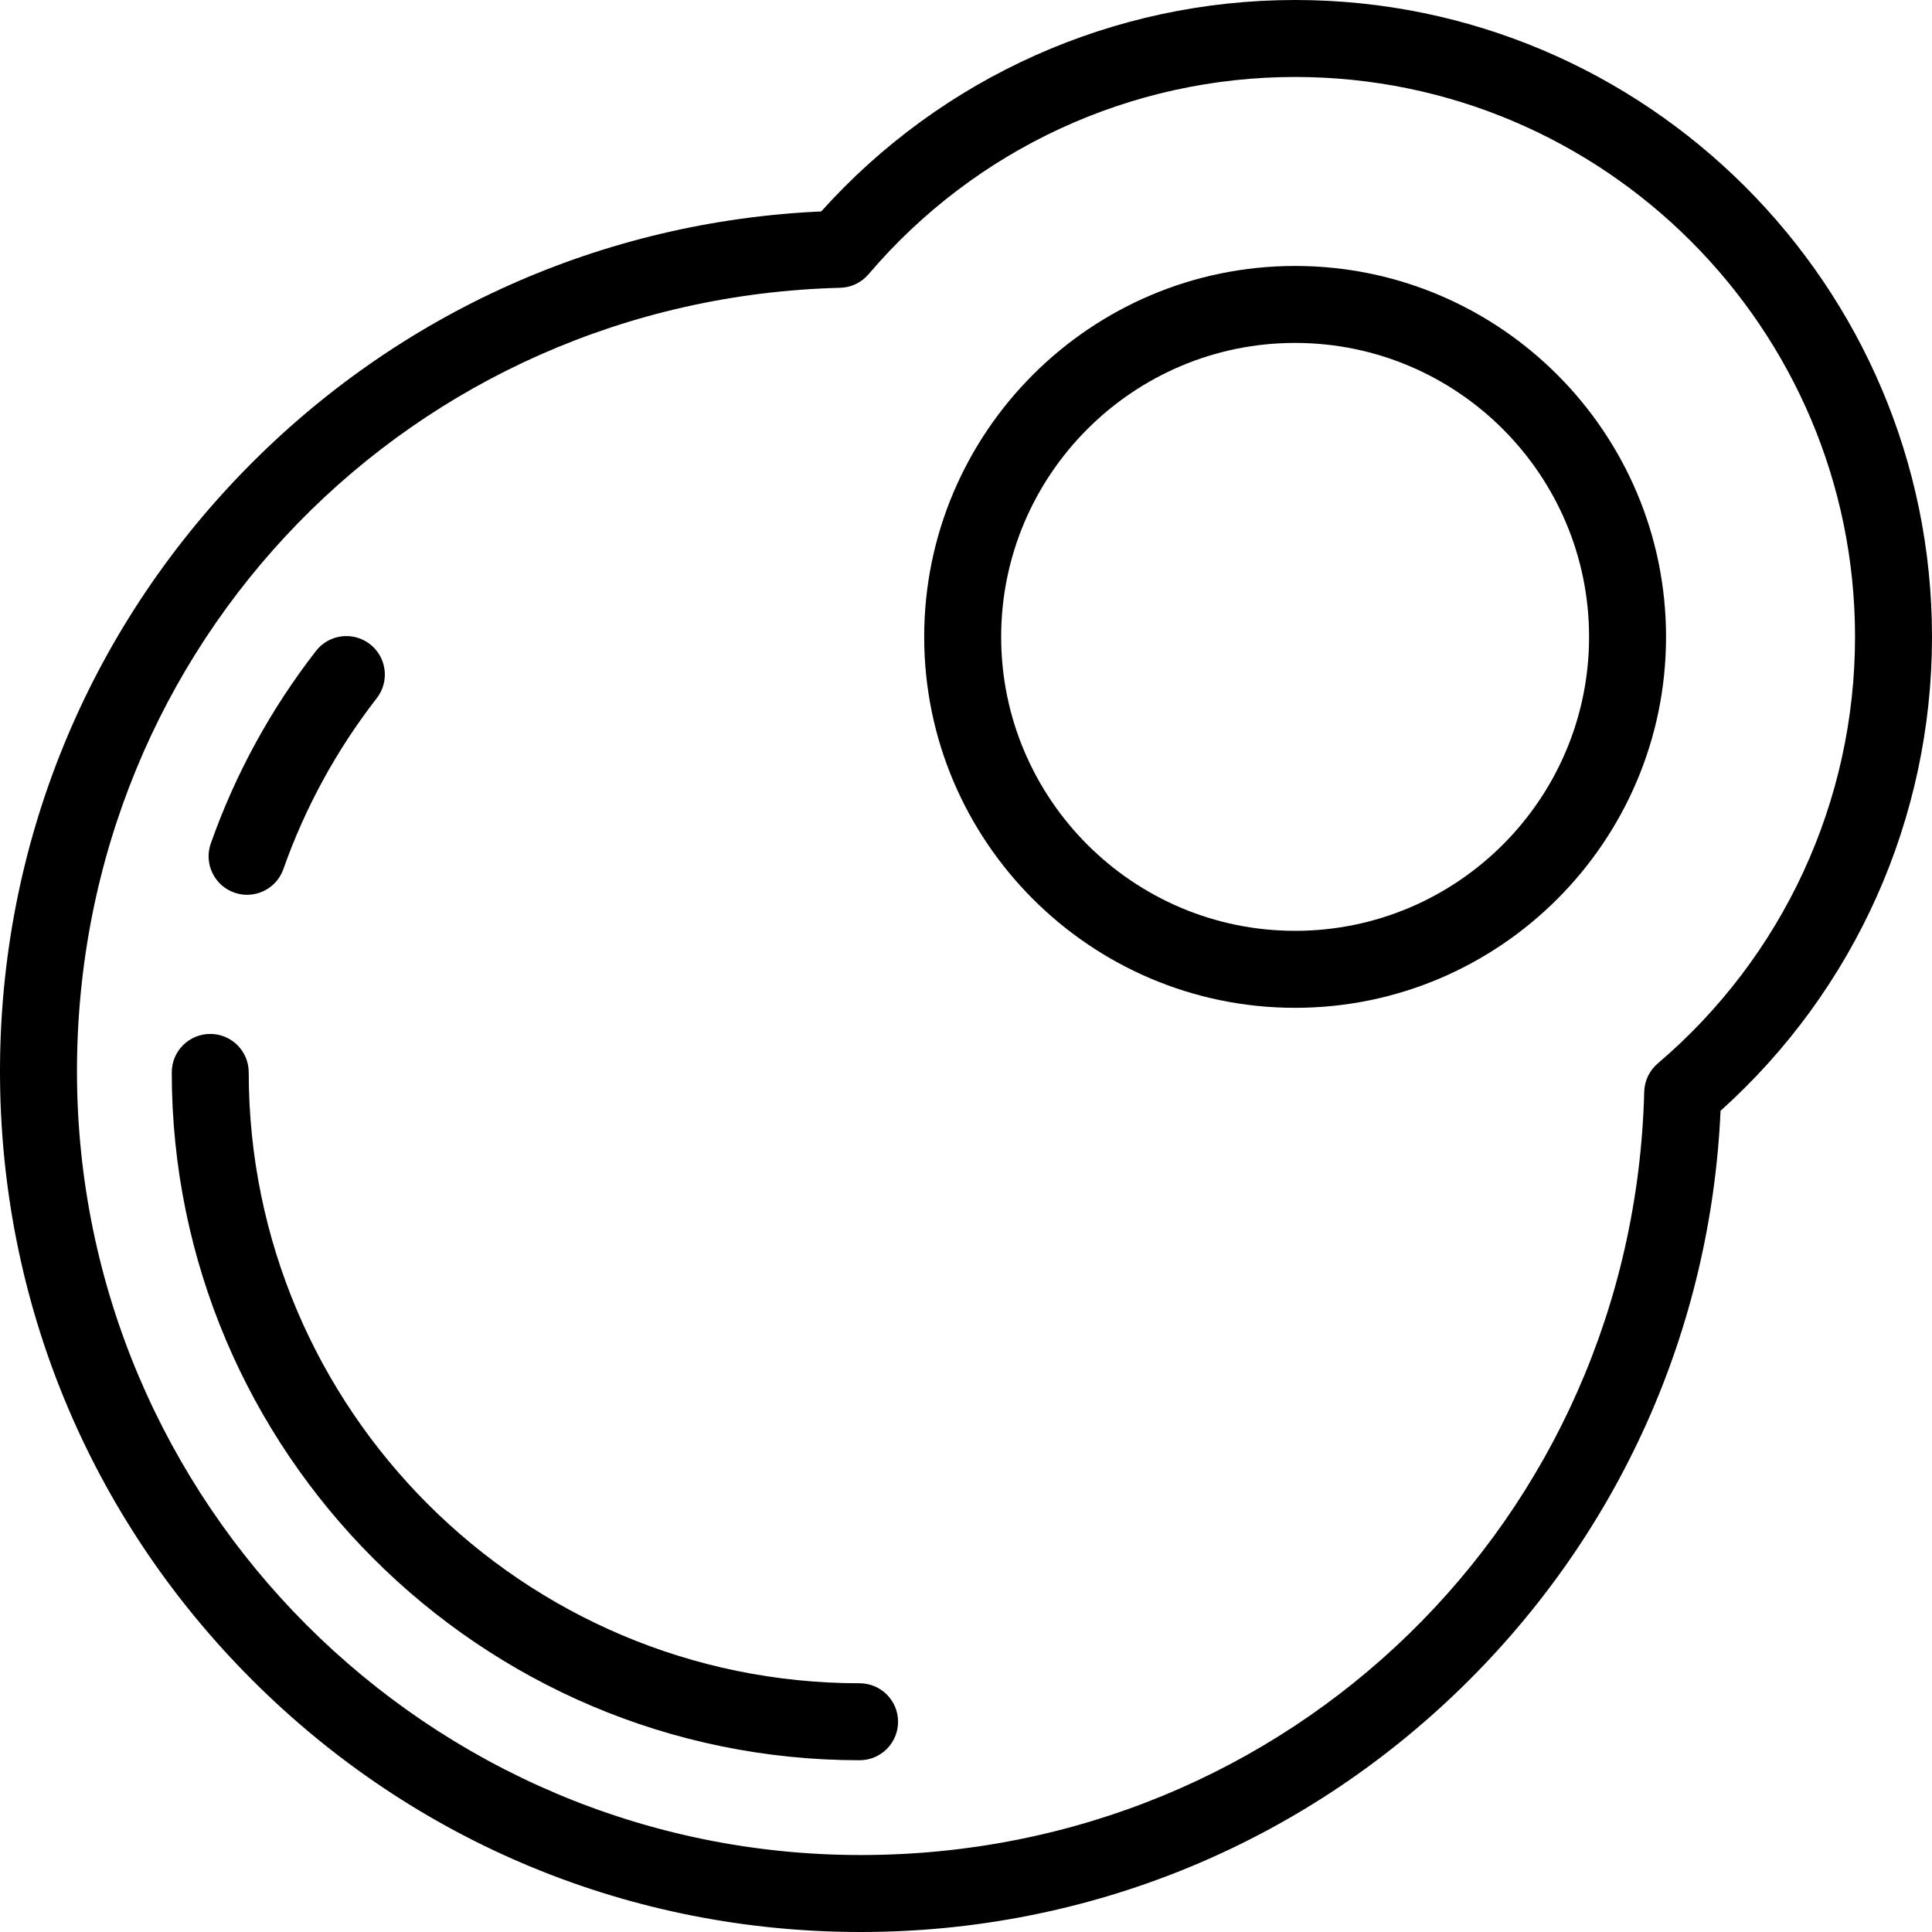
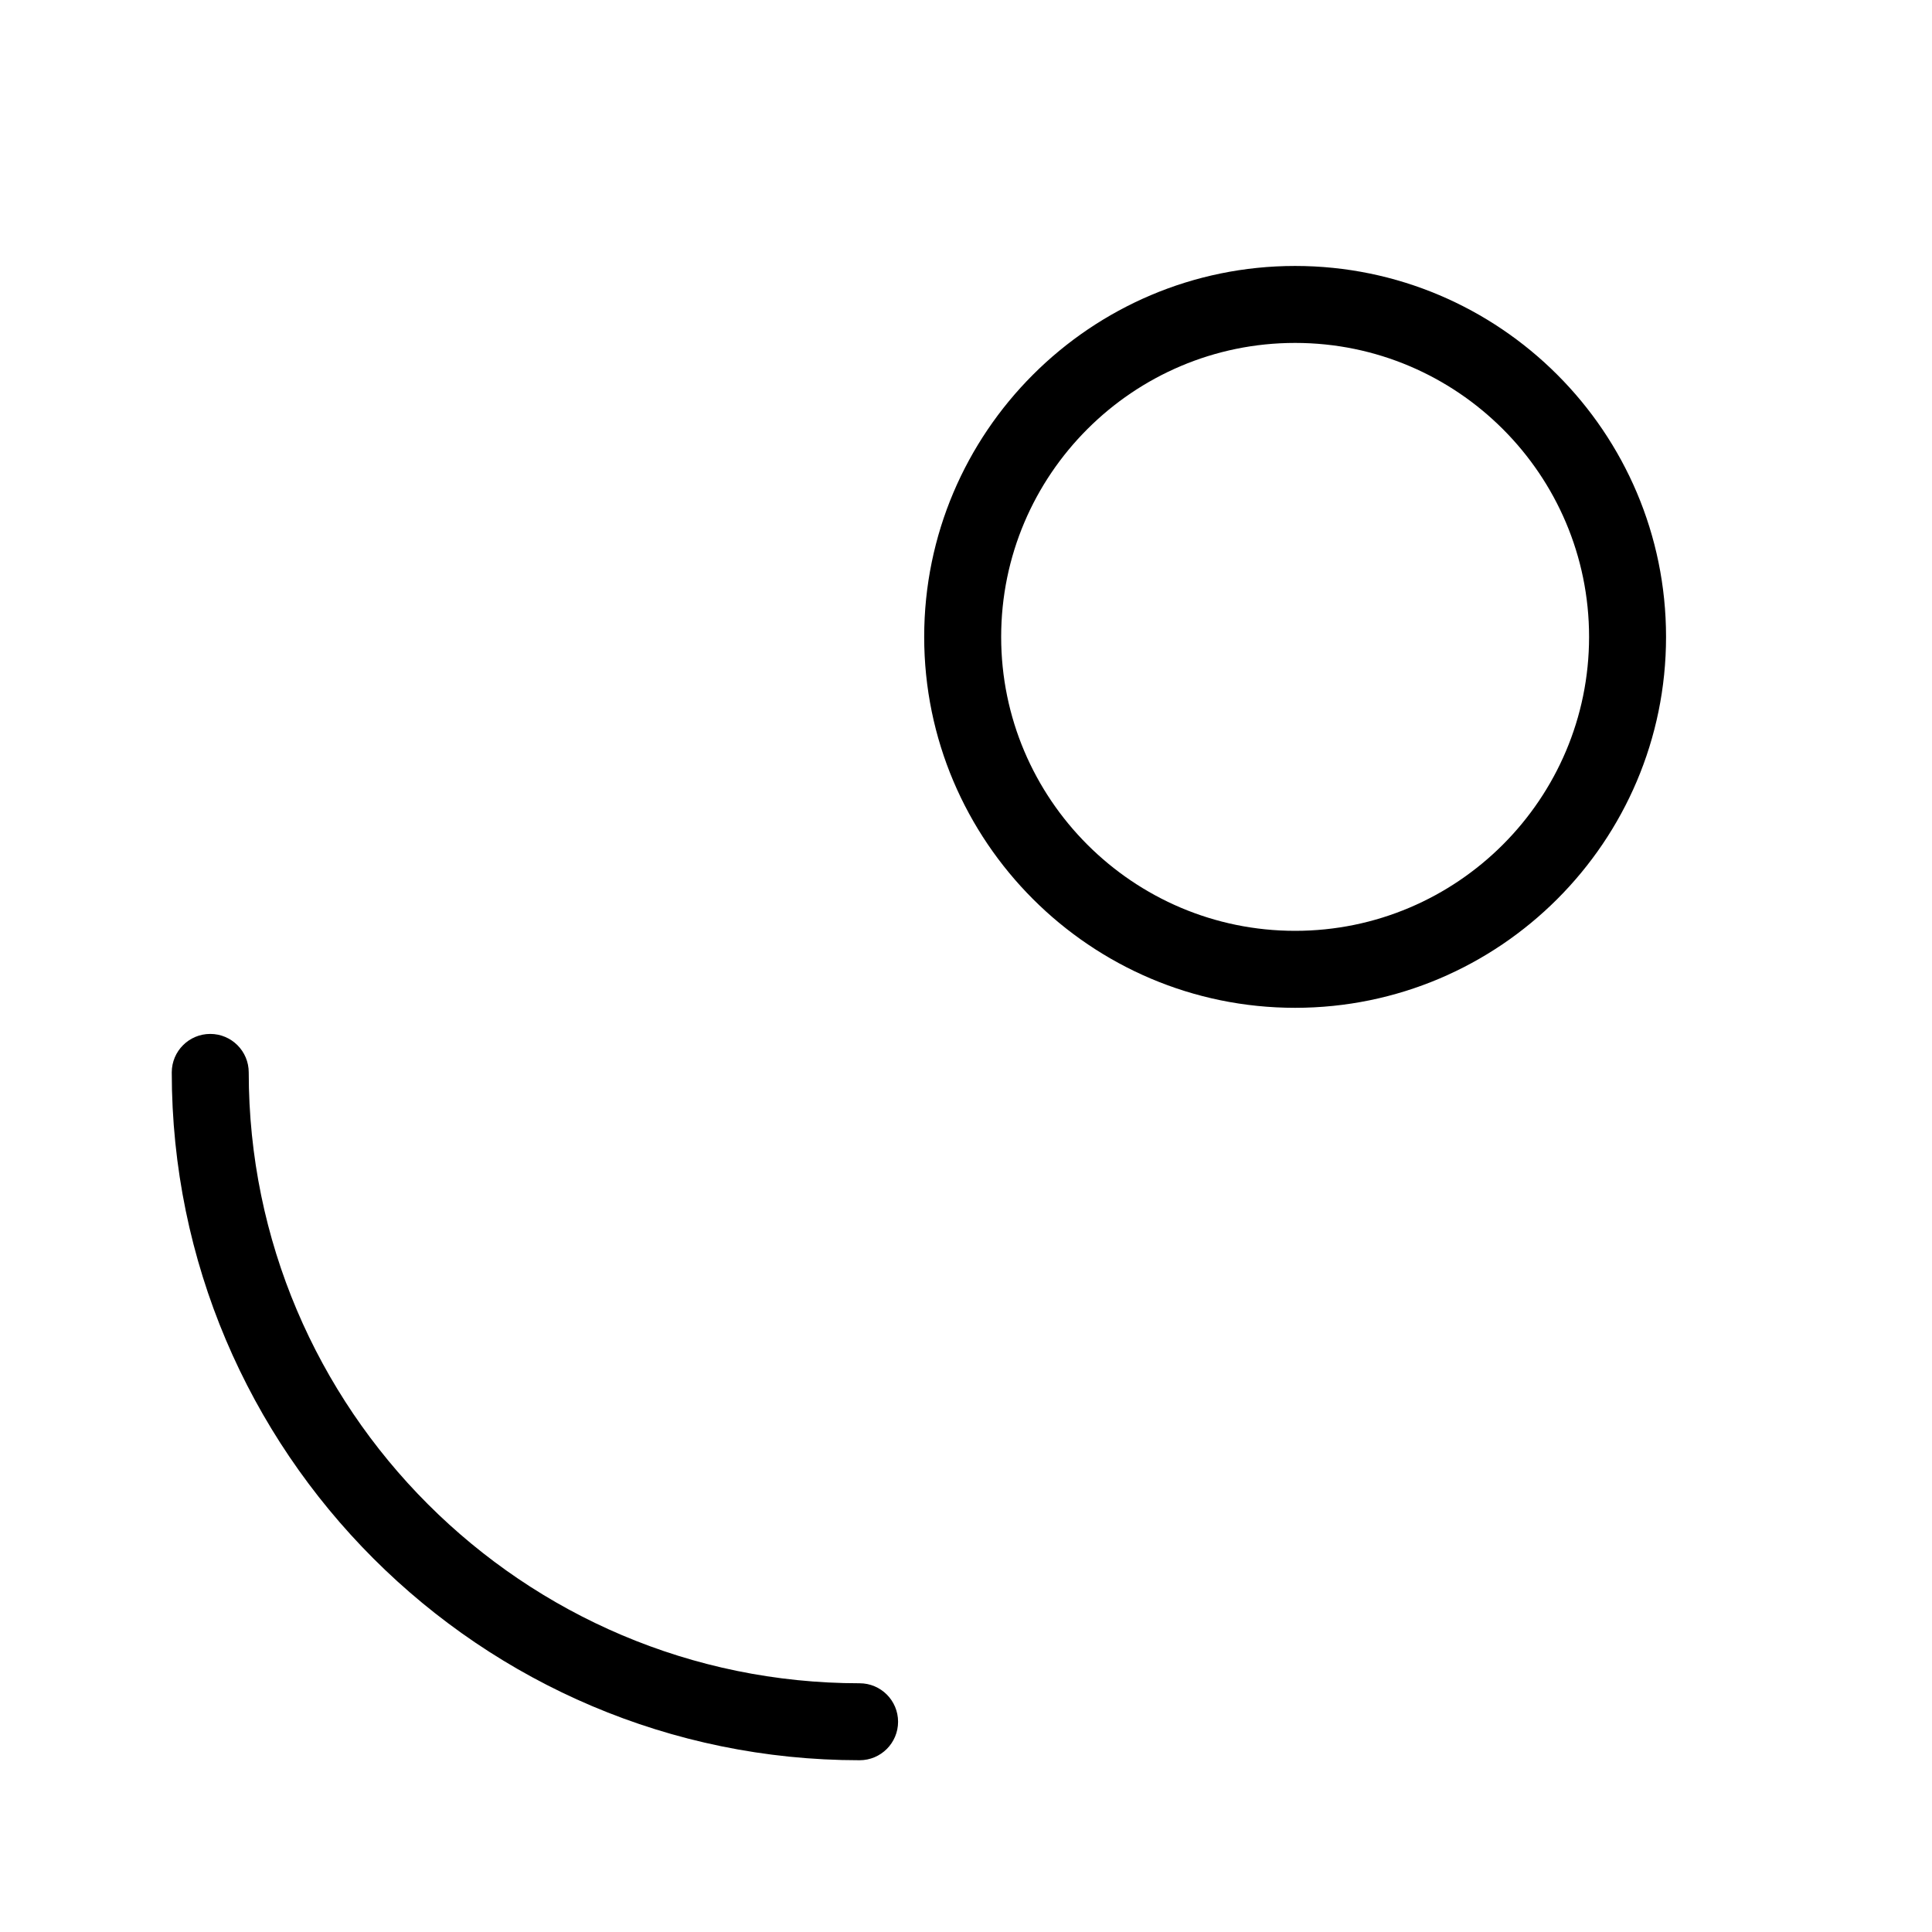
<svg xmlns="http://www.w3.org/2000/svg" fill="#000000" height="800px" width="800px" version="1.1" id="Layer_1" viewBox="0 0 512 512" xml:space="preserve">
  <g>
    <g>
-       <path d="M343.219,0c-48.041,0-93.553,20.367-125.587,56.034c-57.973,2.614-112.071,26.849-152.771,68.545    C23.035,167.427,0,224.008,0,283.899c0,60.928,23.726,118.209,66.809,161.292S167.173,512,228.101,512    c59.89,0,116.471-23.035,159.32-64.862c41.694-40.7,65.931-94.798,68.545-152.771C491.634,262.333,512,216.821,512,168.779    C512,75.714,436.285,0,343.219,0z M439.319,281.828c-2.208,1.879-3.512,4.608-3.586,7.505    c-2.91,113.422-94.113,202.269-207.632,202.269c-114.528,0-207.703-93.175-207.703-207.703    c0-113.518,88.846-204.721,202.268-207.631c2.898-0.074,5.628-1.379,7.506-3.587c28.274-33.226,69.478-52.282,113.048-52.282    c81.818,0,148.382,66.564,148.382,148.381C491.602,212.349,472.545,253.554,439.319,281.828z" />
-     </g>
+       </g>
  </g>
  <g>
    <g>
      <path d="M227.801,446.083c-89.263,0-161.884-72.62-161.884-161.884c0-5.632-4.566-10.199-10.199-10.199    c-5.633,0-10.199,4.567-10.199,10.199c0,100.511,81.771,182.282,182.282,182.282c5.633,0,10.199-4.567,10.199-10.199    C238,450.65,233.434,446.083,227.801,446.083z" />
    </g>
  </g>
  <g>
    <g>
-       <path d="M98.045,170.708c-4.45-3.452-10.857-2.649-14.31,1.803c-12.006,15.465-21.385,32.631-27.873,51.022    c-1.875,5.312,0.912,11.138,6.225,13.012c1.122,0.396,2.267,0.583,3.393,0.583c4.204,0,8.14-2.619,9.618-6.809    c5.76-16.324,14.087-31.565,24.75-45.301C103.302,180.57,102.495,174.162,98.045,170.708z" />
-     </g>
+       </g>
  </g>
  <g>
    <g>
      <path d="M343.219,70.481c-54.203,0-98.3,44.096-98.3,98.3s44.097,98.301,98.3,98.301c54.203,0,98.3-44.097,98.3-98.301    S397.422,70.481,343.219,70.481z M343.219,246.682c-42.955,0-77.901-34.948-77.901-77.903s34.947-77.901,77.901-77.901    c42.955,0,77.902,34.947,77.902,77.901S386.174,246.682,343.219,246.682z" />
    </g>
  </g>
</svg>